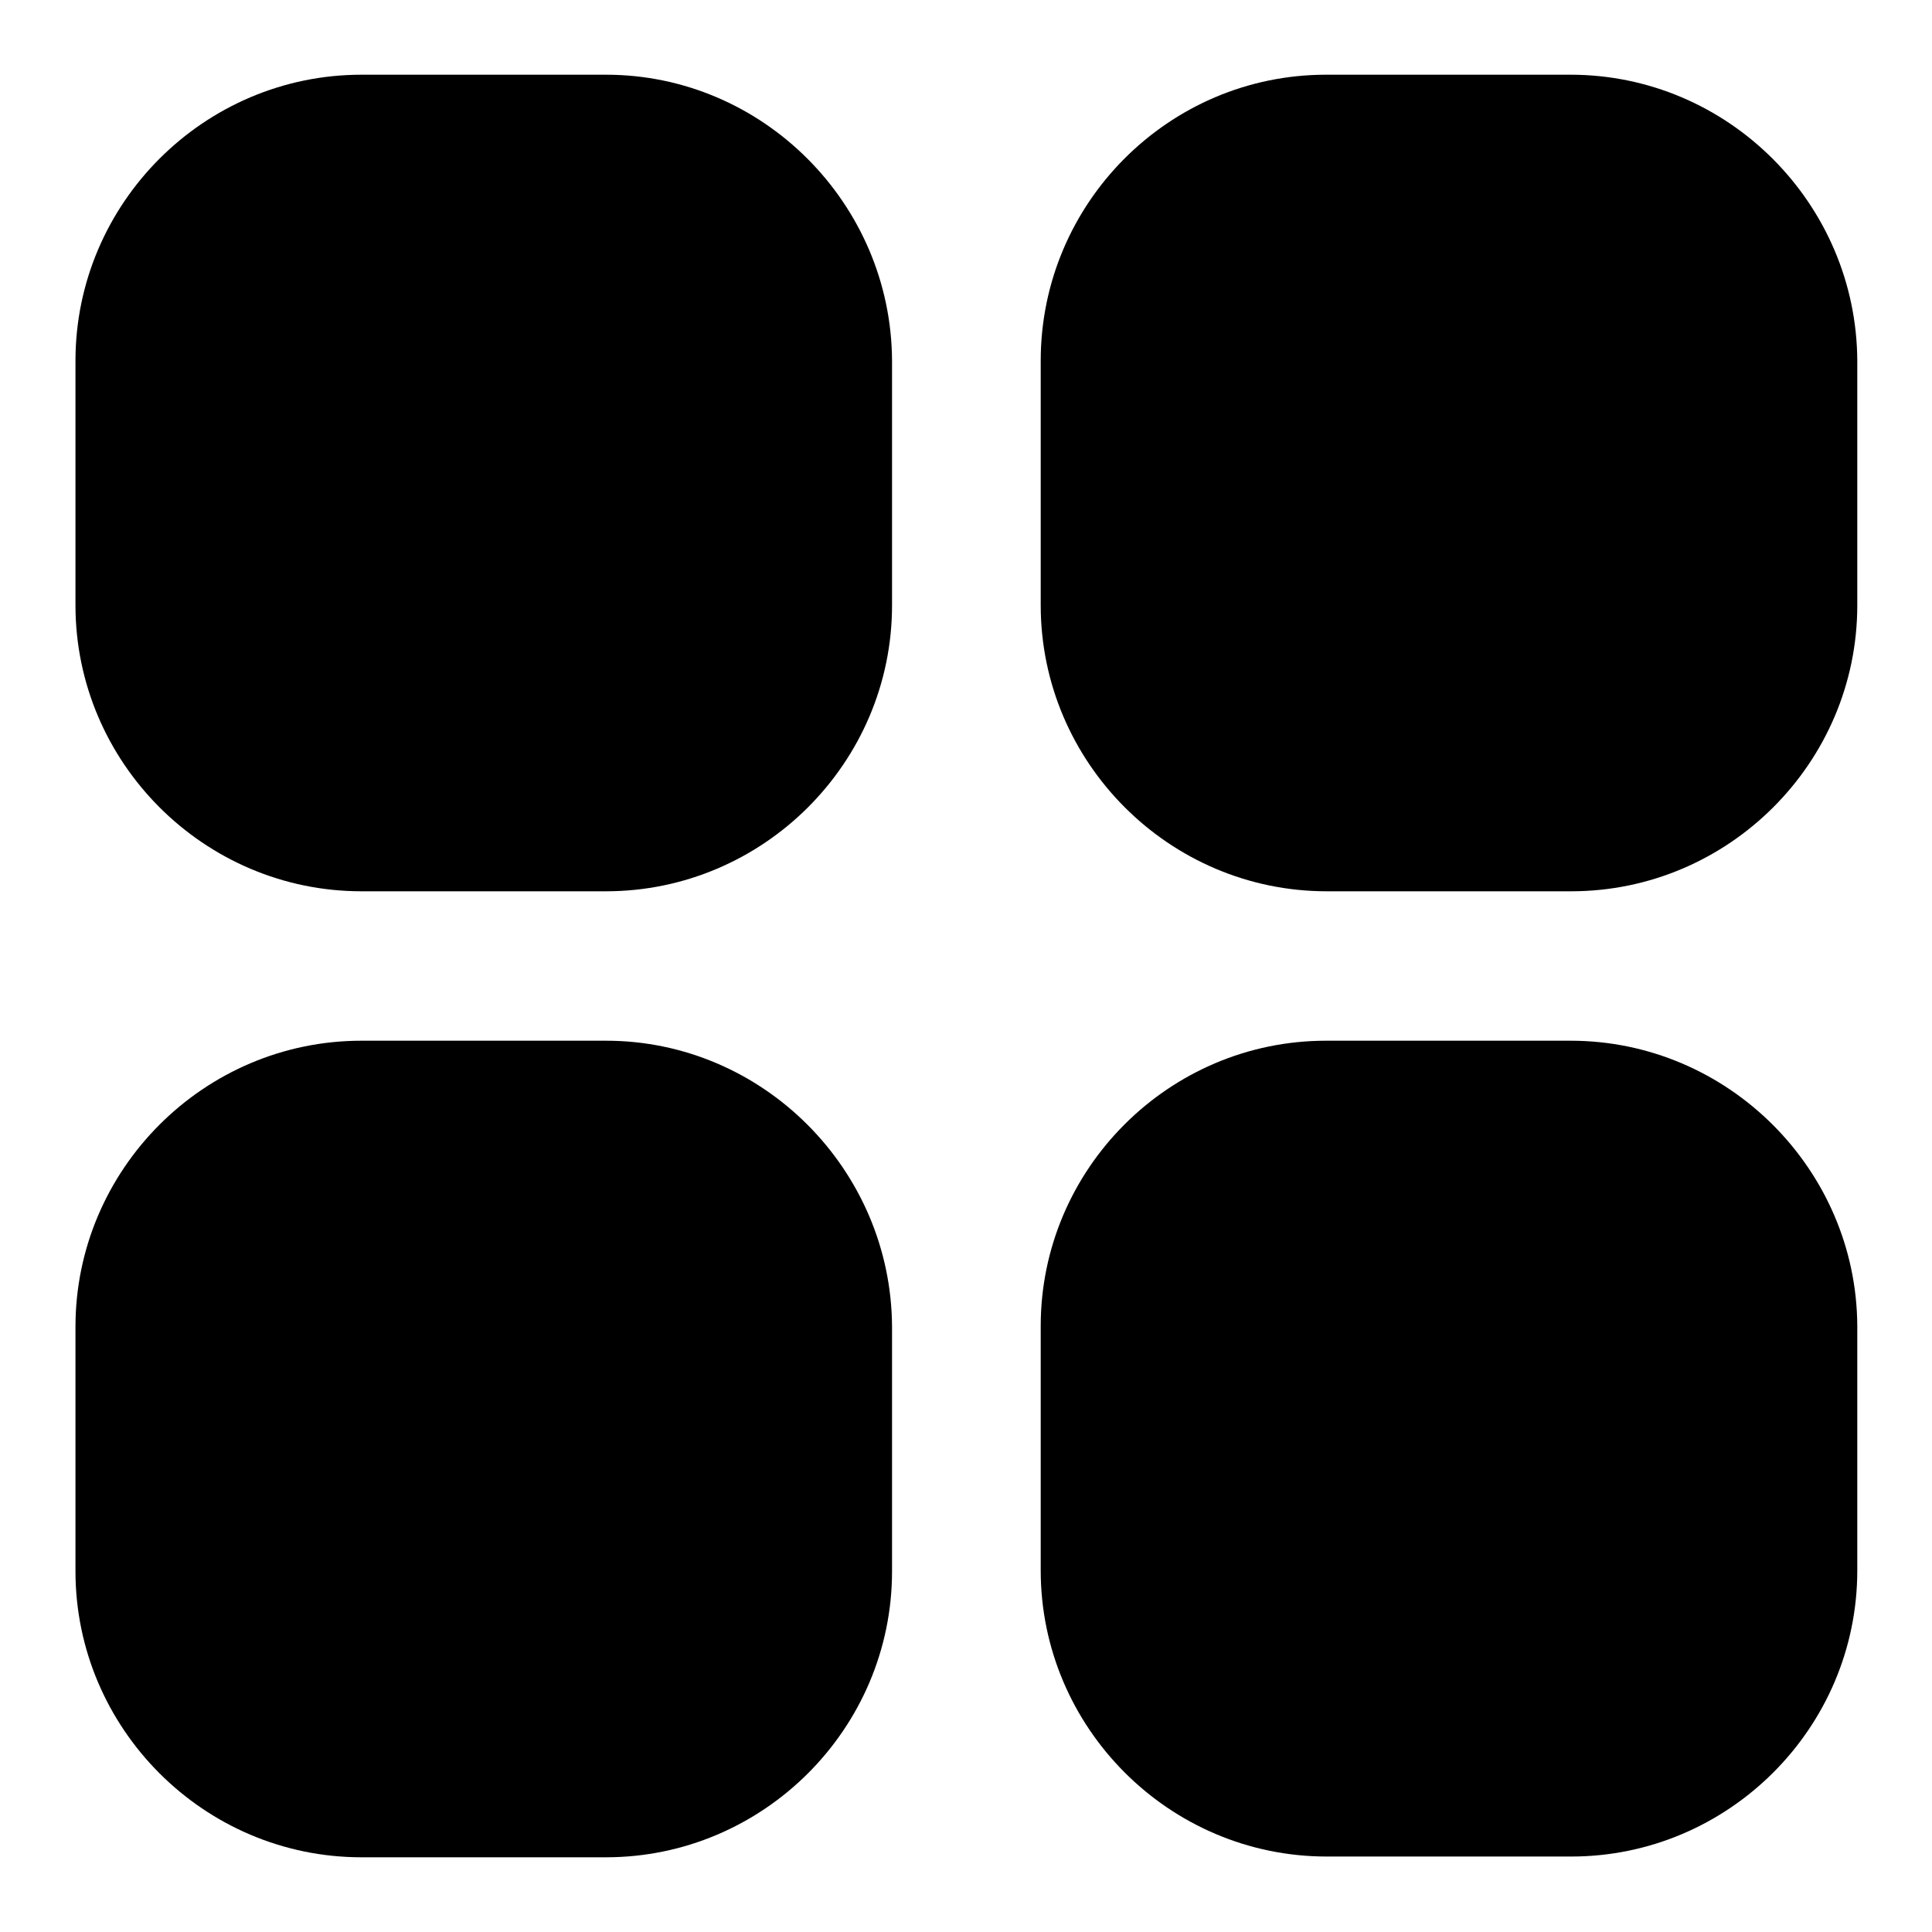
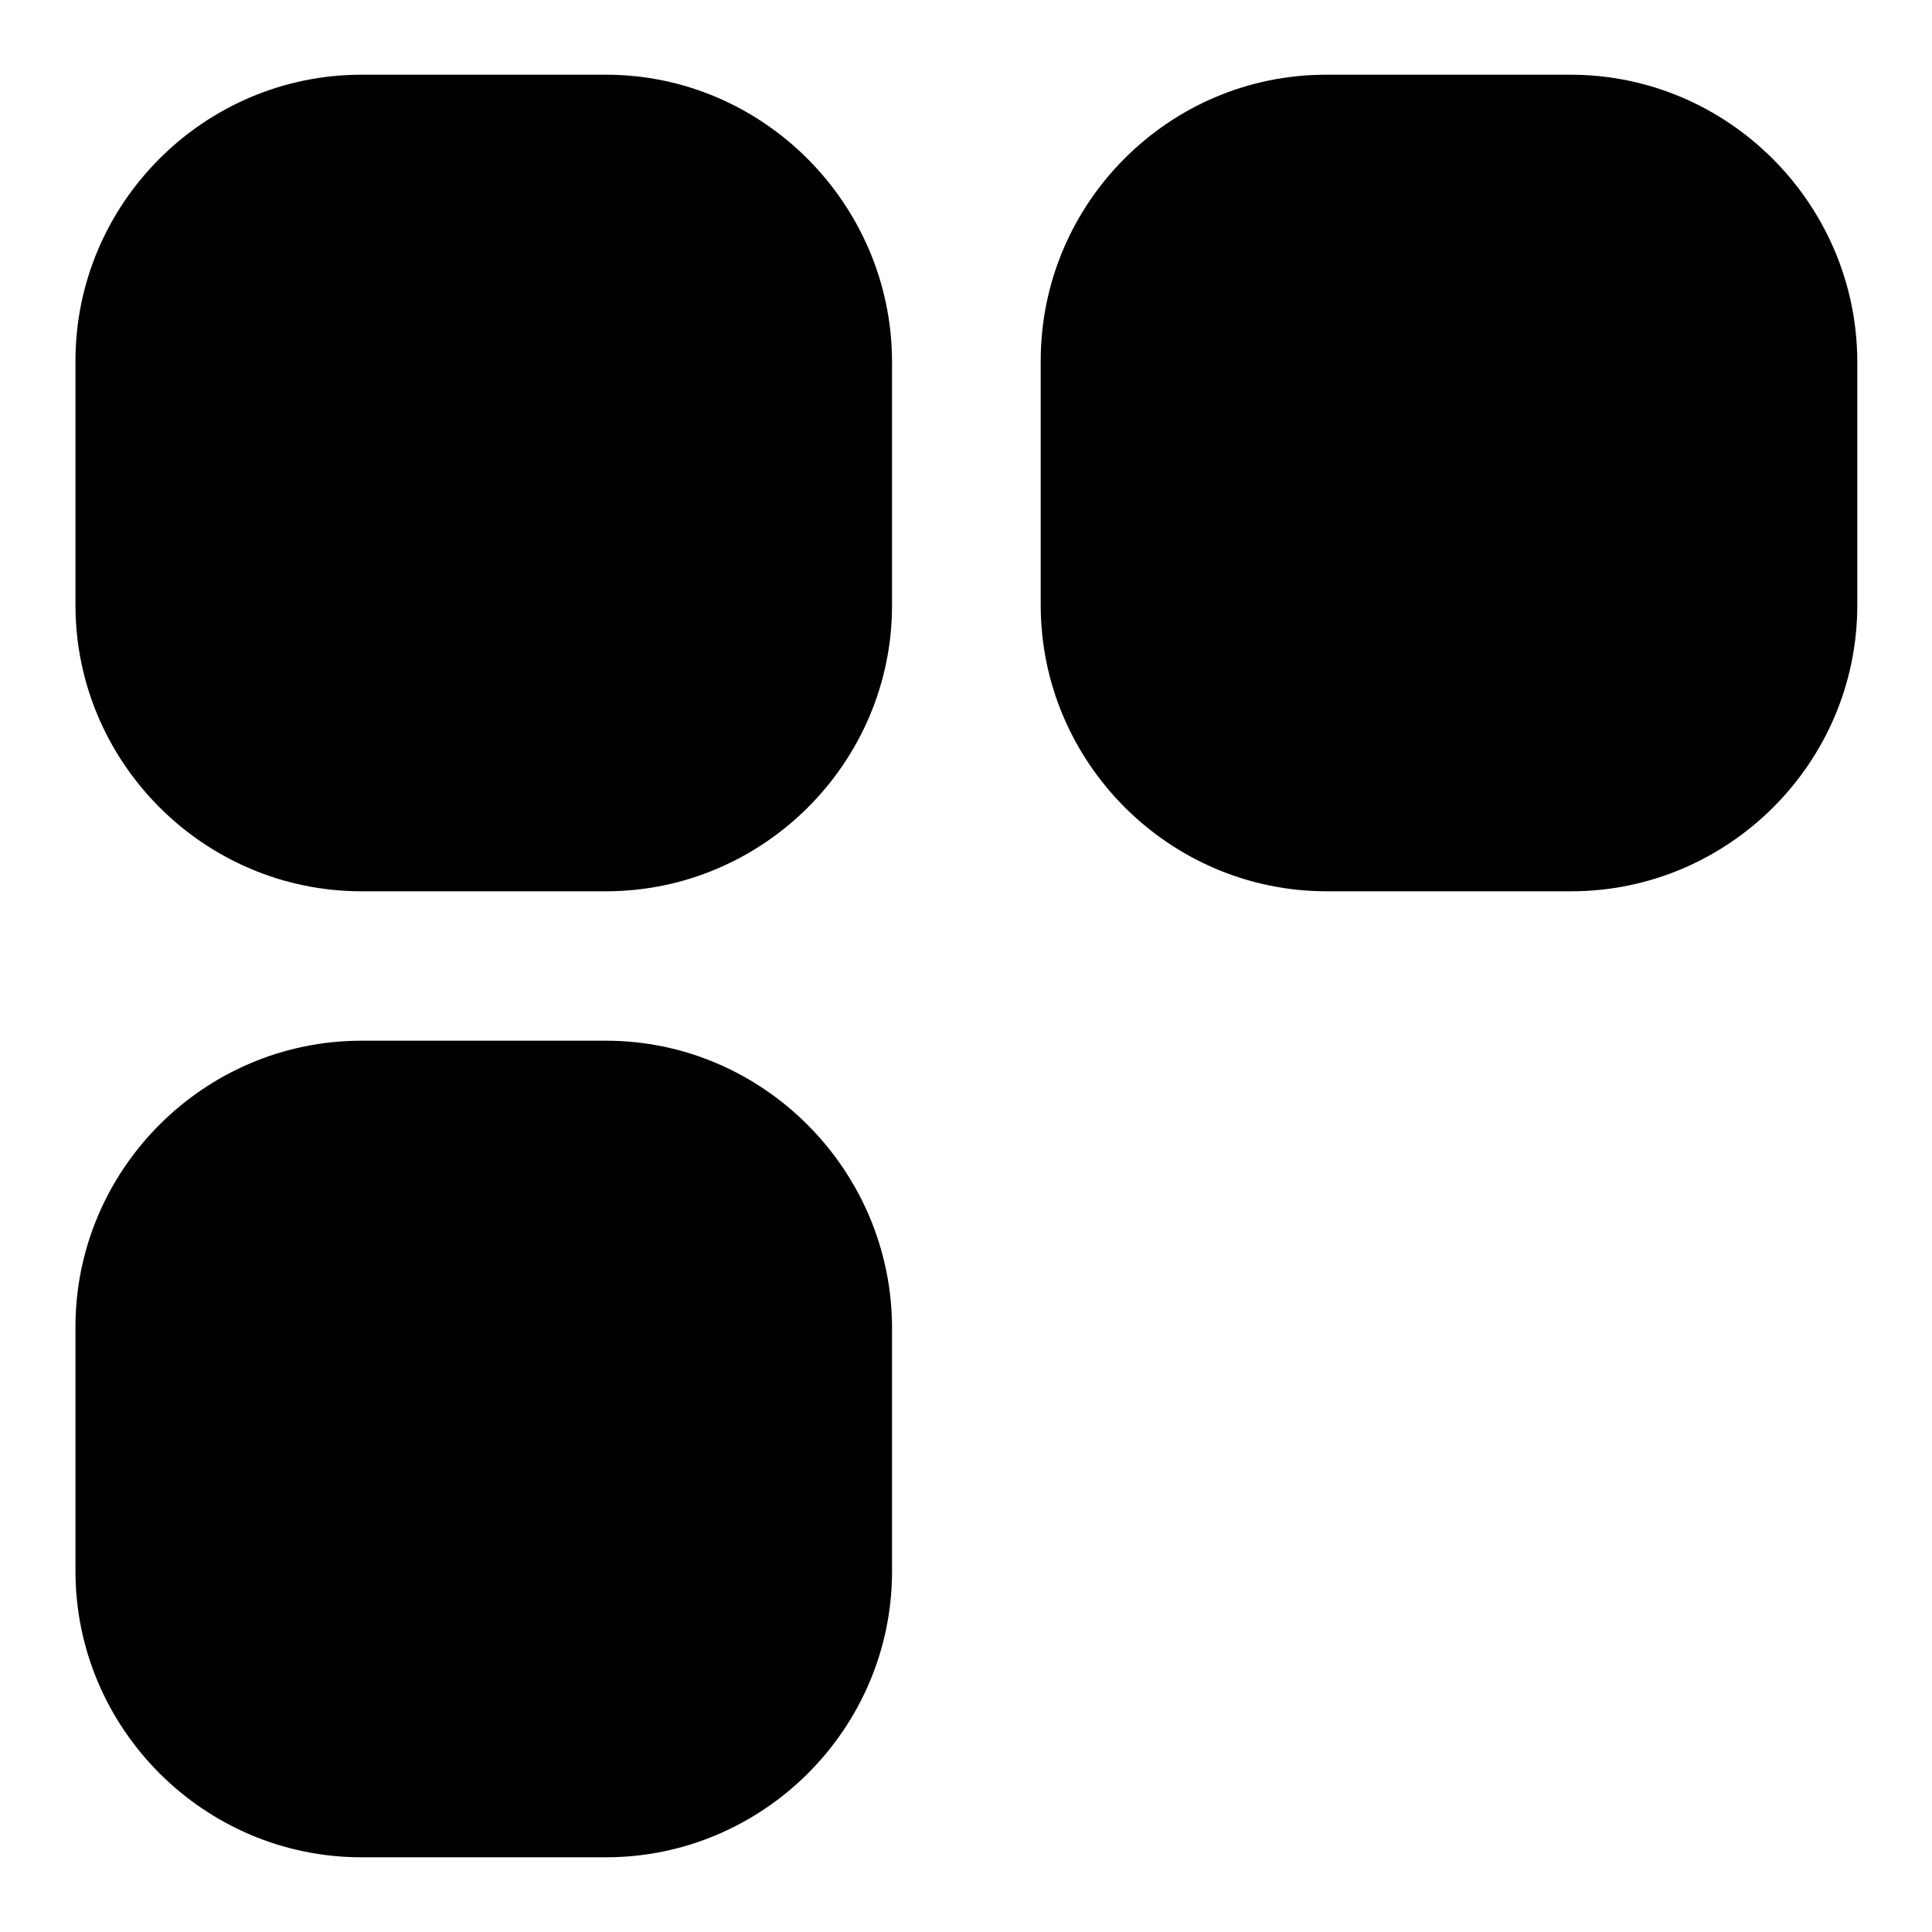
<svg xmlns="http://www.w3.org/2000/svg" version="1.1" x="0px" y="0px" viewBox="0 0 256 256" enable-background="new 0 0 256 256" xml:space="preserve">
  <g>
    <g>
      <path fill="#000000" d="M80.3,9.9H47.9C27,9.9,10,27,10,47.8v32.4c0,20.8,17,37.9,37.9,37.9h32.4c20.8,0,37.9-17,37.9-37.9V47.8C118.1,27,101.1,9.9,80.3,9.9z" />
      <path fill="#000000" d="M106.7,76.8c0,16.4-13.4,29.8-29.8,29.8H51.3c-16.4,0-29.8-13.4-29.8-29.8V51.2c0-16.4,13.4-29.8,29.8-29.8h25.6c16.4,0,29.8,13.4,29.8,29.8L106.7,76.8L106.7,76.8z" />
      <path fill="#000000" d="M208.1,9.9h-32.4c-20.8,0-37.8,17-37.8,37.9v32.4c0,20.8,17,37.9,37.9,37.9h32.4c20.8,0,37.9-17,37.9-37.9V47.8C246,27,229,9.9,208.1,9.9z" />
-       <path fill="#000000" d="M234.5,76.8c0,16.4-13.4,29.8-29.8,29.8h-25.5c-16.4,0-29.8-13.4-29.8-29.8V51.2c0-16.4,13.4-29.8,29.8-29.8h25.6c16.4,0,29.8,13.4,29.8,29.8L234.5,76.8L234.5,76.8z" />
      <path fill="#000000" d="M80.3,137.9H47.9C27,137.9,10,155,10,175.8v32.4c0,20.8,17,37.9,37.9,37.9h32.4c20.8,0,37.9-17,37.9-37.9v-32.4C118.1,155,101.1,137.9,80.3,137.9z" />
      <path fill="#000000" d="M106.7,204.8c0,16.4-13.4,29.8-29.8,29.8H51.3c-16.4,0-29.8-13.4-29.8-29.8v-25.6c0-16.4,13.4-29.8,29.8-29.8h25.6c16.4,0,29.8,13.4,29.8,29.8L106.7,204.8L106.7,204.8z" />
-       <path fill="#000000" d="M208.1,137.9h-32.4c-20.8,0-37.8,17-37.8,37.8v32.4c0,20.8,17,37.9,37.9,37.9h32.4c20.8,0,37.9-17,37.9-37.9v-32.4C246,155,229,137.9,208.1,137.9z" />
-       <path fill="#000000" d="M234.5,204.8c0,16.4-13.4,29.8-29.8,29.8h-25.5c-16.4,0-29.8-13.4-29.8-29.8v-25.6c0-16.4,13.4-29.8,29.8-29.8h25.6c16.4,0,29.8,13.4,29.8,29.8L234.5,204.8L234.5,204.8z" />
    </g>
  </g>
</svg>